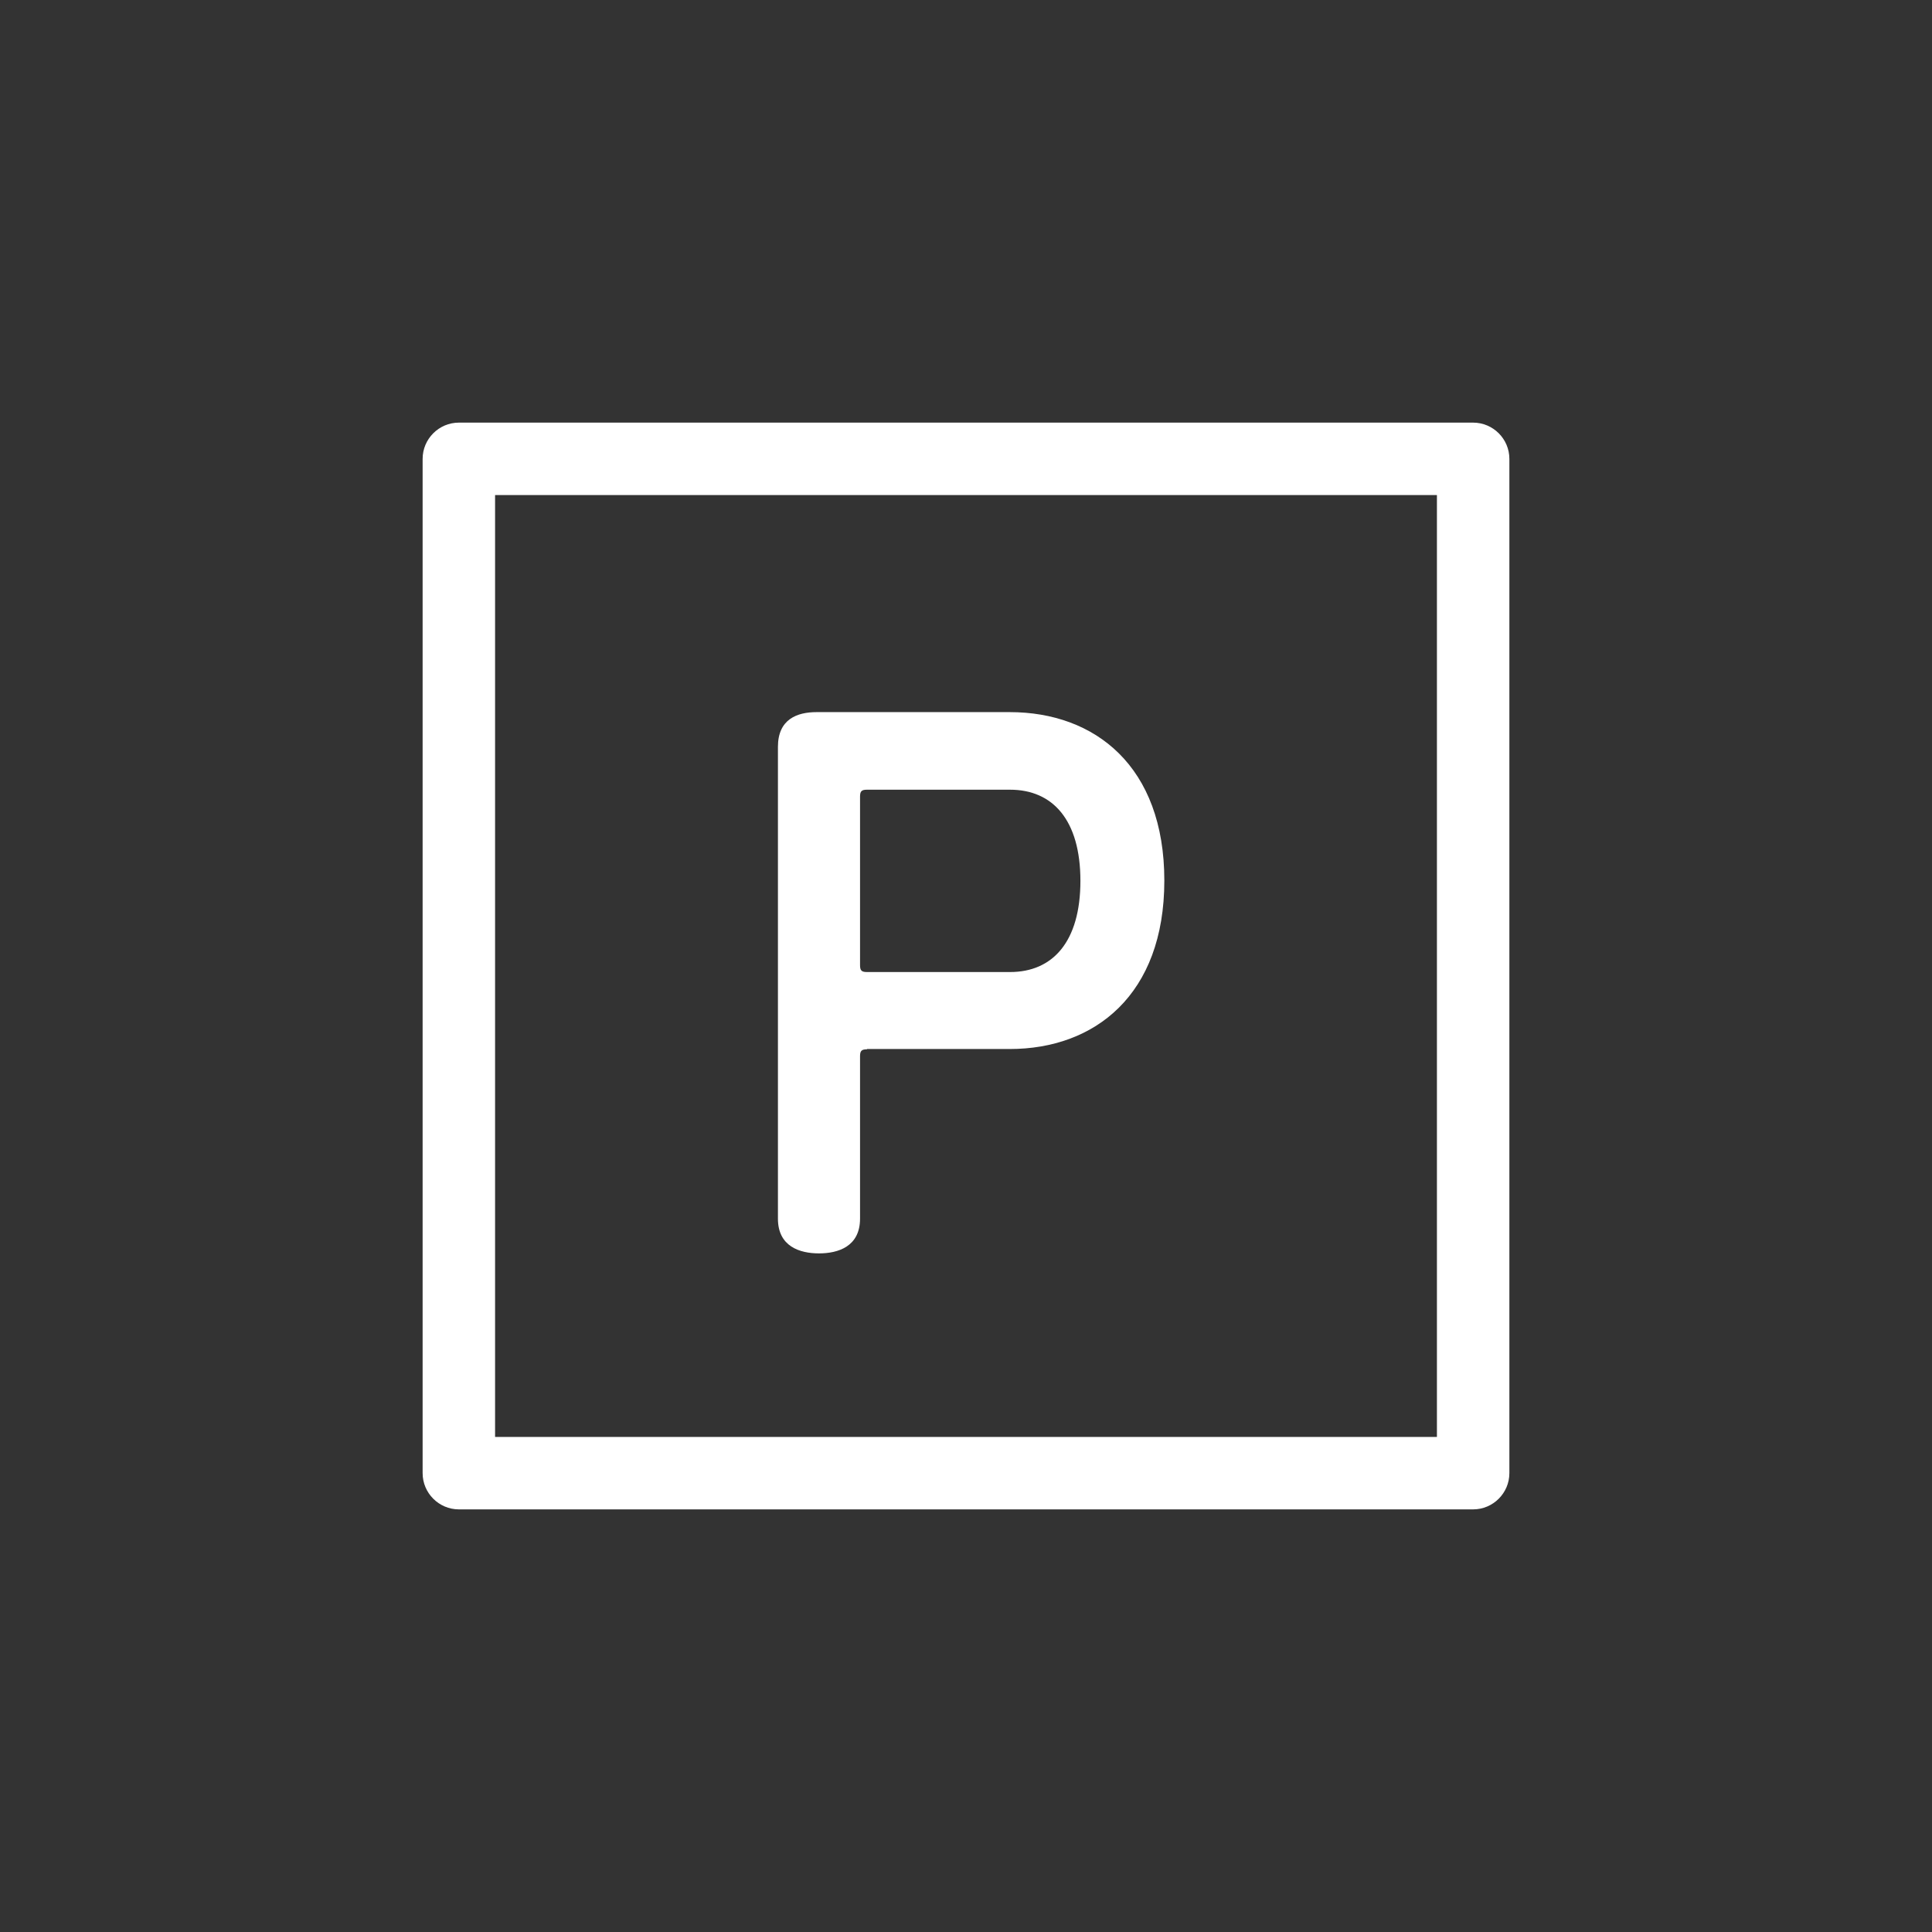
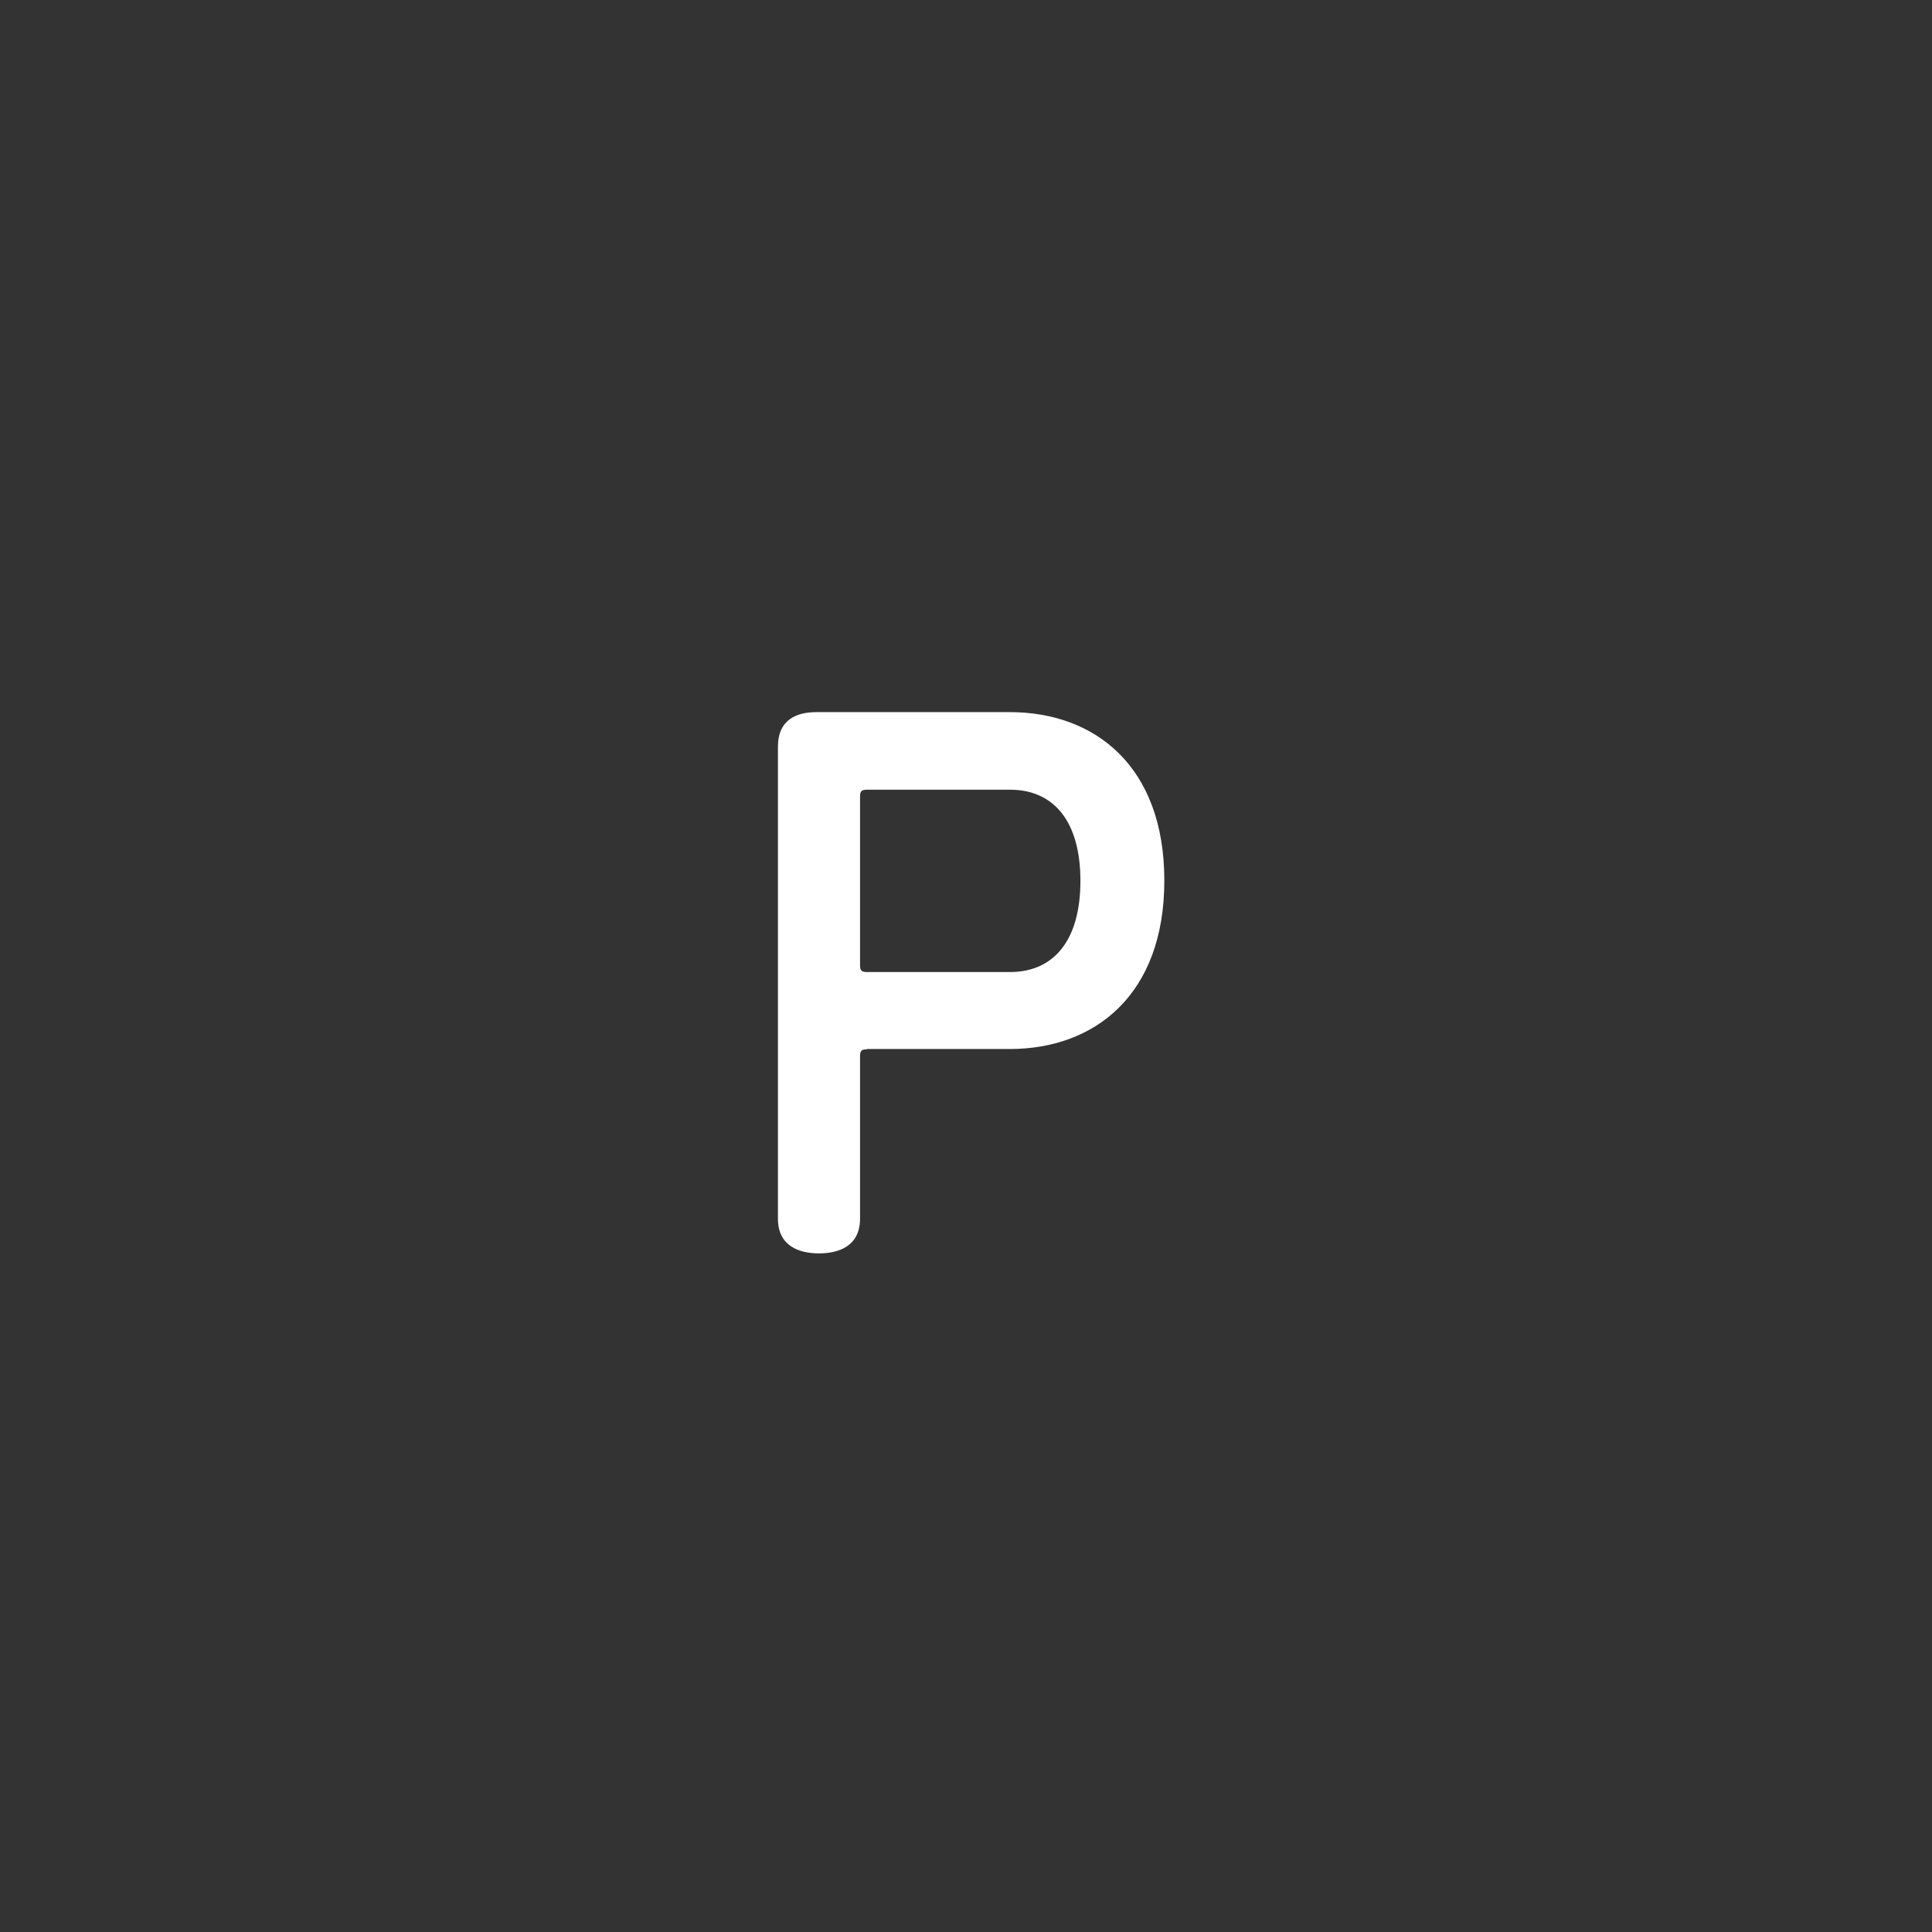
<svg xmlns="http://www.w3.org/2000/svg" version="1.1" id="Layer_1" x="0px" y="0px" viewBox="0 0 640 640" style="enable-background:new 0 0 640 640;" xml:space="preserve">
  <rect x="0" y="0" width="640" height="640" fill="#333333" stroke="none" />
  <style type="text/css">
	.st0{fill:#FFFFFF;}
</style>
  <g>
    <path class="st0" d="M287.2,347.6c-1.8,0-2.3,0.5-2.3,2.3v53.8c0,9.2-7.2,11.5-13.6,11.5s-13.6-2.3-13.6-11.5V247.4   c0-9.2,6.4-11.5,12.8-11.5h64c28.2,0,51.2,17.9,51.2,55.8s-23.1,55.8-51.2,55.8h-47.3V347.6z M334.6,322c14.1,0,23.3-10,23.3-30.2   s-9.2-30.2-23.3-30.2h-47.4c-1.8,0-2.3,0.5-2.3,2.3v55.8c0,1.8,0.5,2.3,2.3,2.3L334.6,322L334.6,322z" />
  </g>
-   <path class="st0" d="M488,500H152c-6.6,0-12-5.4-12-12V152c0-6.6,5.4-12,12-12h336c6.6,0,12,5.4,12,12v336  C500,494.6,494.6,500,488,500z M164,476h312V164H164V476z" />
</svg>